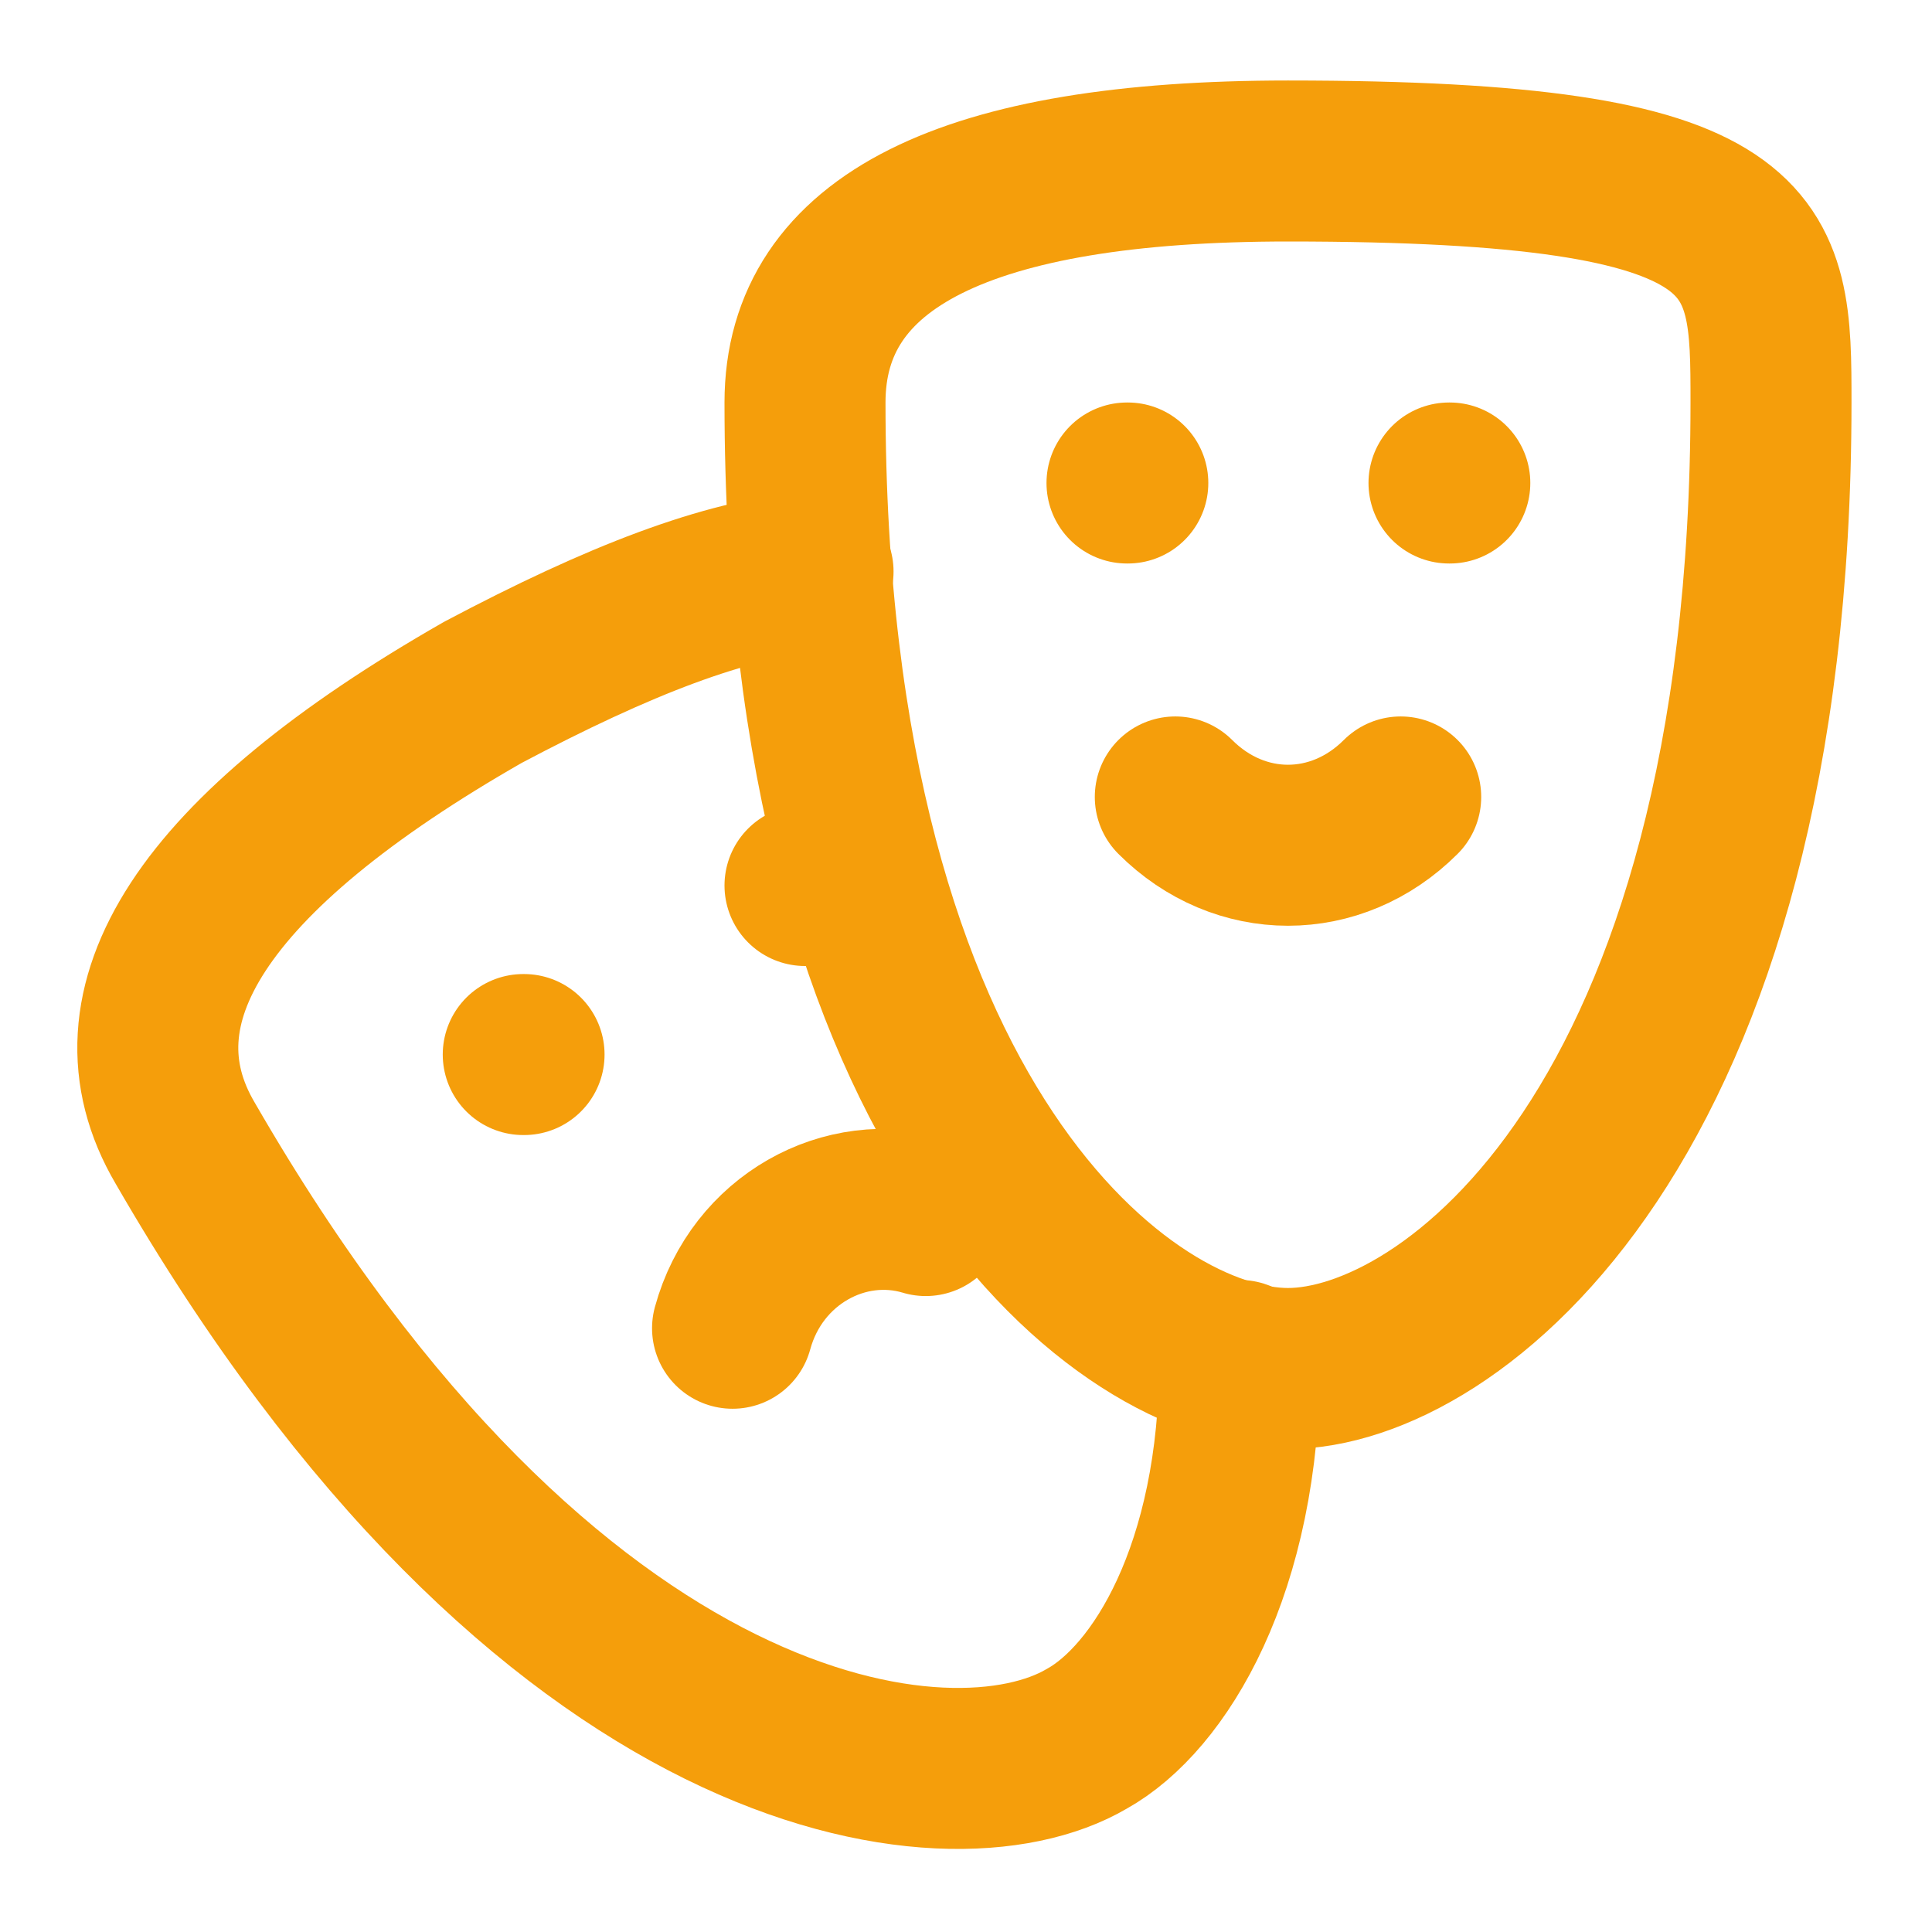
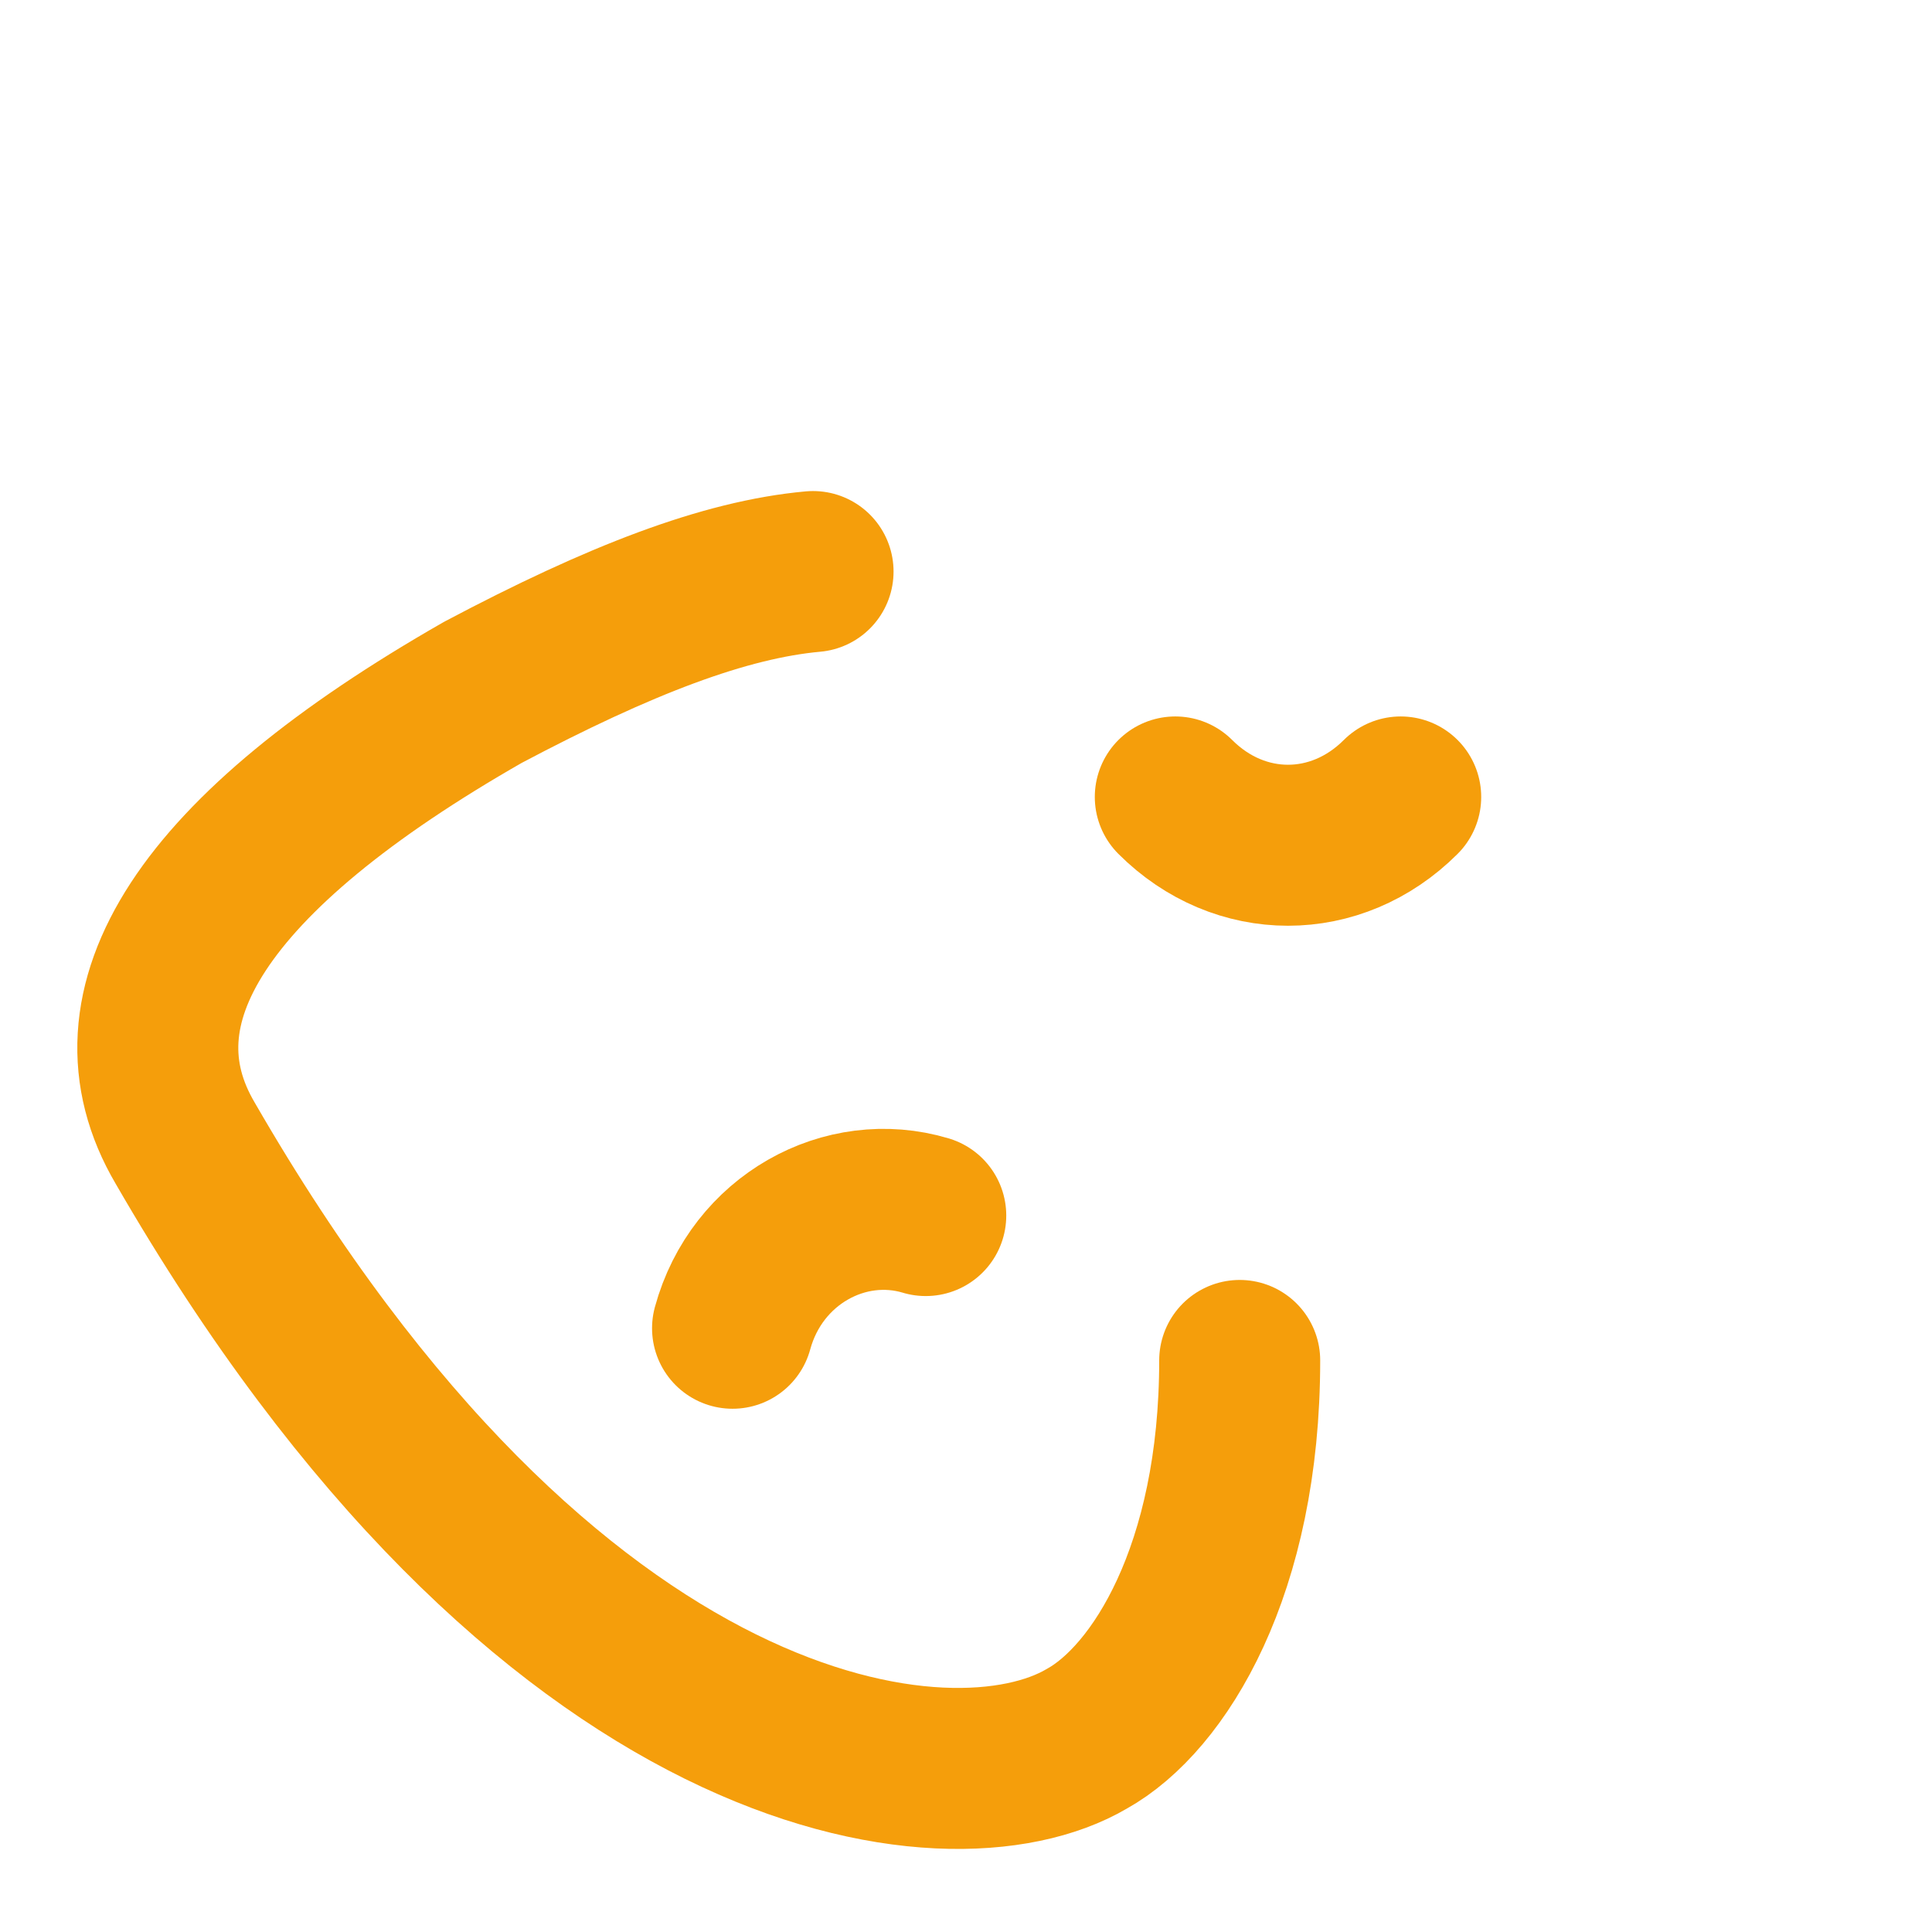
<svg xmlns="http://www.w3.org/2000/svg" width="32" height="32" viewBox="0 0 24 24">
  <g fill="none" stroke="#f59e0b" stroke-linecap="round" stroke-linejoin="round" stroke-width="2">
-     <path d="M10 11h.01M14 6h.01M18 6h.01M6.5 13.1h.01M22 5c0 9-4 12-6 12s-6-3-6-12q0-3 6-3c6 0 6 1 6 3" />
    <path d="M17.4 9.9c-.8.8-2 .8-2.8 0m-4.5-2.8C9 7.2 7.7 7.7 6 8.6c-3.5 2-4.7 3.9-3.7 5.6c4.5 7.8 9.5 8.4 11.2 7.4c.9-.5 1.9-2.1 1.9-4.7" />
    <path d="M9.1 16.5c.3-1.1 1.4-1.7 2.4-1.4" />
  </g>
</svg>